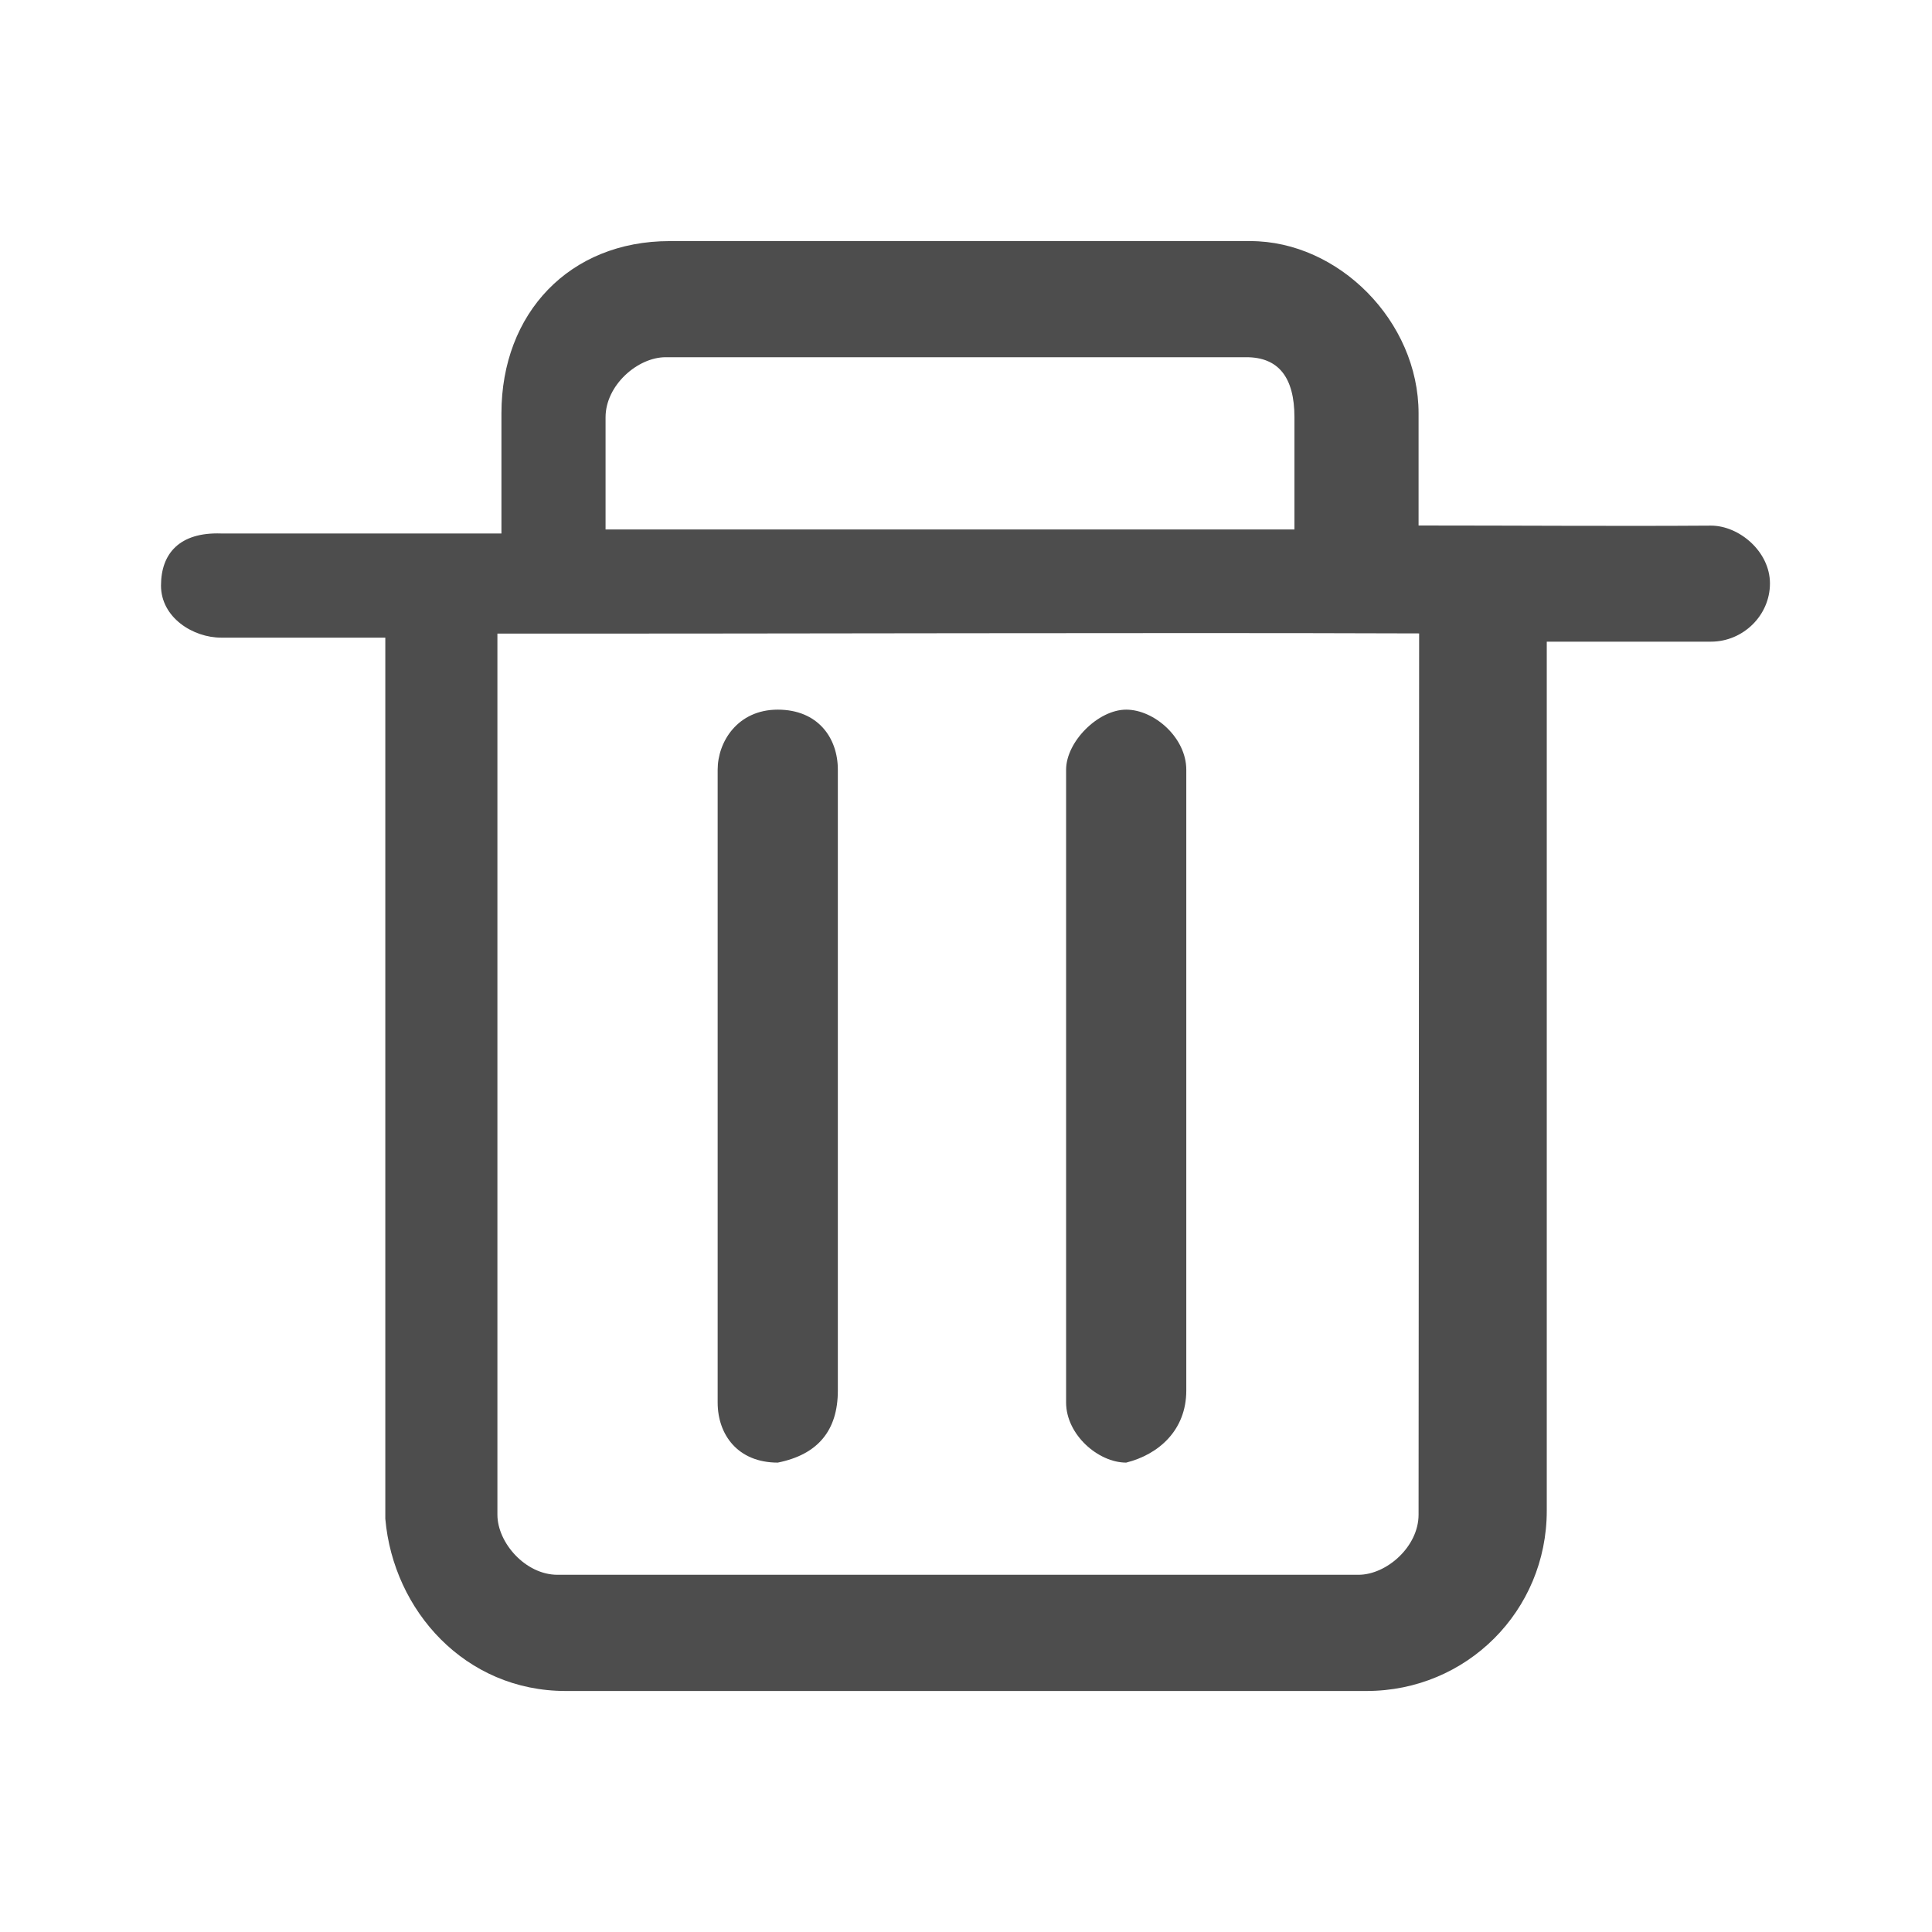
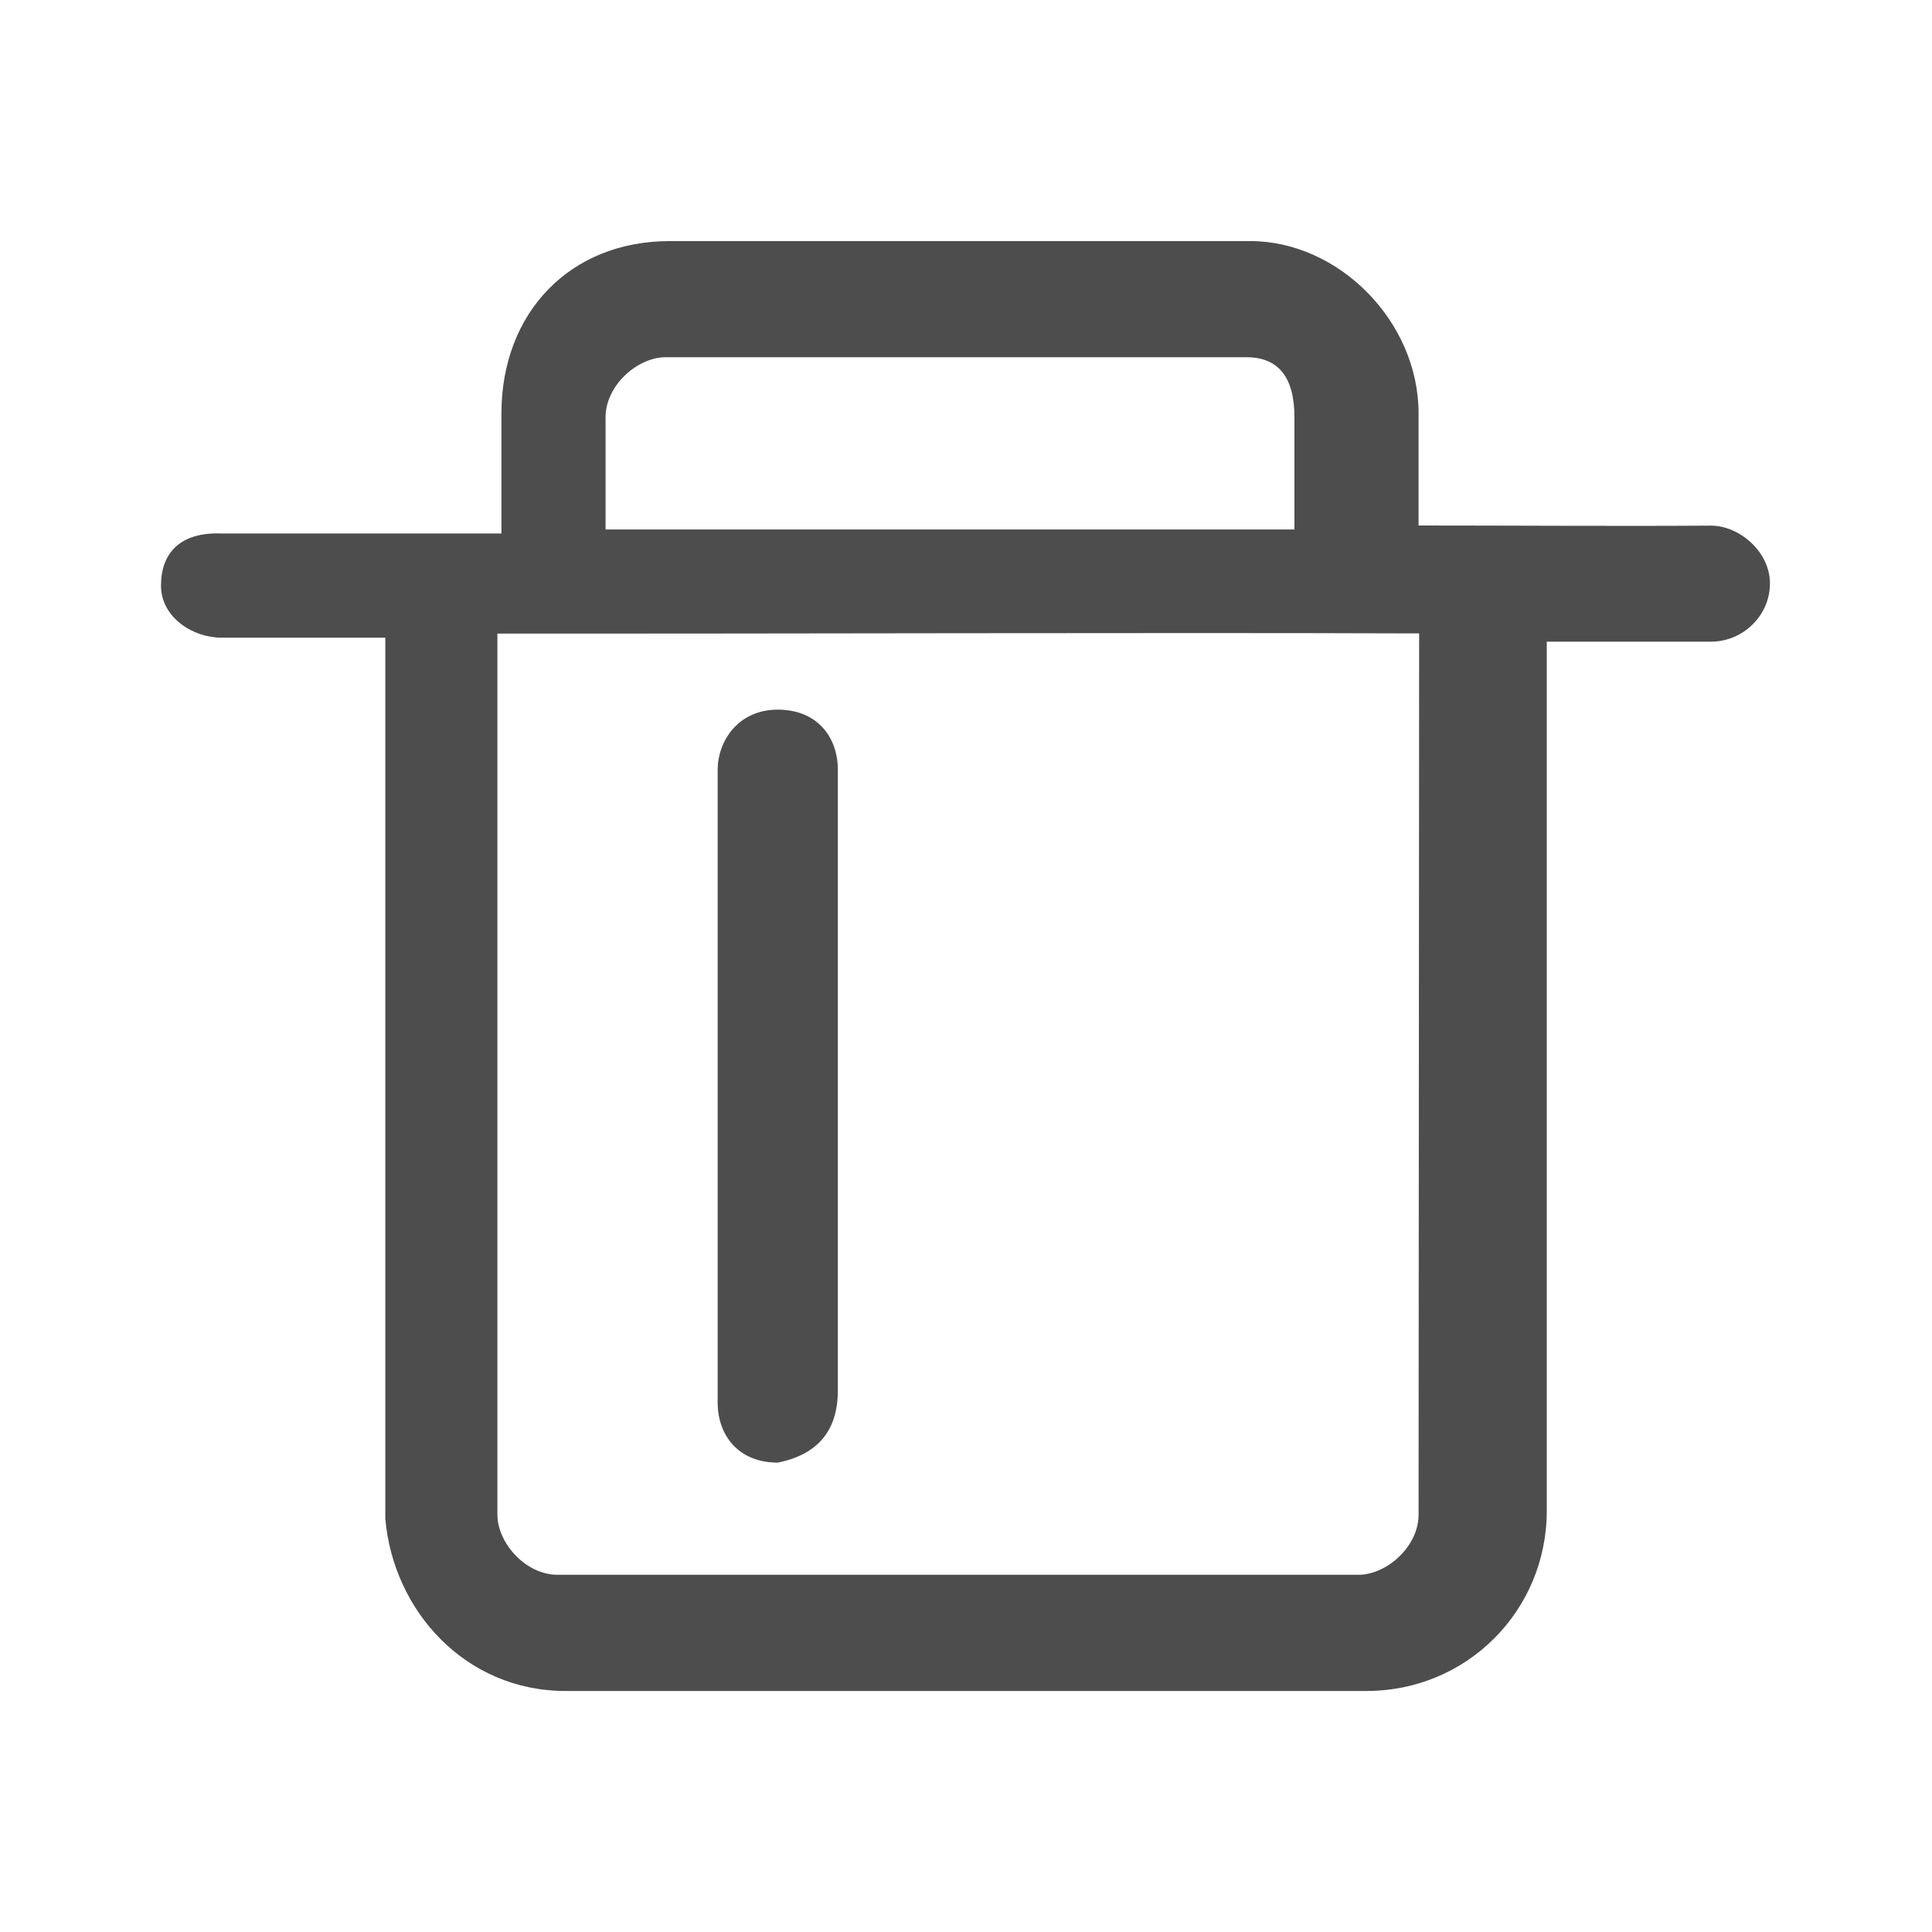
<svg xmlns="http://www.w3.org/2000/svg" xmlns:ns1="http://sodipodi.sourceforge.net/DTD/sodipodi-0.dtd" xmlns:ns2="http://www.inkscape.org/namespaces/inkscape" version="1.1" id="Ebene_1" x="0px" y="0px" width="48px" height="48px" viewBox="0 0 48 48" enable-background="new 0 0 48 48" xml:space="preserve" ns1:docname="cl2_papierkorb+.svg" ns2:version="1.3.2 (091e20e, 2023-11-25, custom)">
  <defs id="defs2" />
  <ns1:namedview id="namedview2" pagecolor="#ffffff" bordercolor="#000000" borderopacity="0.25" ns2:showpageshadow="2" ns2:pageopacity="0.0" ns2:pagecheckerboard="0" ns2:deskcolor="#d1d1d1" ns2:zoom="16.9375" ns2:cx="23.97048" ns2:cy="24" ns2:window-width="1920" ns2:window-height="1009" ns2:window-x="-8" ns2:window-y="-8" ns2:window-maximized="1" ns2:current-layer="Ebene_1" showgrid="false" showguides="true">
    <ns1:guide position="3.838,15.41" orientation="1,0" id="guide1" ns2:locked="false" />
    <ns1:guide position="43.985,23.38" orientation="1,0" id="guide2" ns2:locked="false" />
    <ns1:guide position="37.432,44.162" orientation="0,-1" id="guide3" ns2:locked="false" />
    <ns1:guide position="9.624,4.015" orientation="0,-1" id="guide4" ns2:locked="false" />
    <ns1:guide position="23.97,31.764" orientation="1,0" id="guide5" ns2:locked="false" />
    <ns1:guide position="24.089,23.97" orientation="0,-1" id="guide6" ns2:locked="false" />
  </ns1:namedview>
  <g id="g1">
    <path class="cls-1" d="m 19.323,36.338 c 0.995,-0.199 1.493,-0.796 1.493,-1.791 V 19.124 c 0,-0.796 -0.498,-1.493 -1.493,-1.493 -0.995,0 -1.493,0.796 -1.493,1.493 v 15.721 c 0,0.796 0.498,1.493 1.493,1.493 z" id="path1" style="fill:#4d4d4d;fill-opacity:1;stroke-width:0px" ns1:nodetypes="csssssc" />
-     <path class="cls-1" d="m 27.98,36.338 c 0.796,-0.199 1.493,-0.796 1.493,-1.791 V 19.124 c 0,-0.796 -0.796,-1.493 -1.493,-1.493 -0.697,0 -1.493,0.796 -1.493,1.493 v 15.721 c 0,0.796 0.796,1.493 1.493,1.493 z" id="path2" style="fill:#4d4d4d;fill-opacity:1;stroke-width:0px" ns1:nodetypes="csssssc" />
    <path class="cls-1" d="m 35.244,13.055 v -2.786 c 0,-2.289 -1.99,-4.279 -4.179,-4.279 H 16.637 c -2.488,0 -4.179,1.791 -4.179,4.279 v 2.985 H 5.493 c -1.032,-0.035 -1.493,0.498 -1.493,1.294 0,0.796 0.796,1.294 1.493,1.294 h 4.08 v 0.398 21.493 c 0.199,2.289 1.99,4.279 4.478,4.279 h 19.9 c 2.488,0 4.478,-1.99 4.478,-4.478 v -21.592 h 4.08 c 0.796,0 1.465,-0.65 1.465,-1.446 0,-0.796 -0.768,-1.437 -1.465,-1.437 -2.303,0.016 -4.859,-0.003 -7.264,-0.003 z M 15.045,10.368 c 0,-0.796 0.796,-1.493 1.493,-1.493 h 14.428 c 0.796,0 1.194,0.498 1.194,1.493 v 2.786 H 15.045 Z m 20.213,5.369 -0.014,21.895 c -5.04e-4,0.796 -0.796,1.493 -1.493,1.493 H 13.851 c -0.796,0 -1.493,-0.796 -1.493,-1.493 v -21.493 -0.398 c 7.417,0.006 16.016,-0.028 22.899,-0.004 z" id="path3" style="fill:#4d4d4d;fill-opacity:1;stroke-width:0px" ns1:nodetypes="cssssccsscccssscssccssssccscssssccc" />
  </g>
</svg>